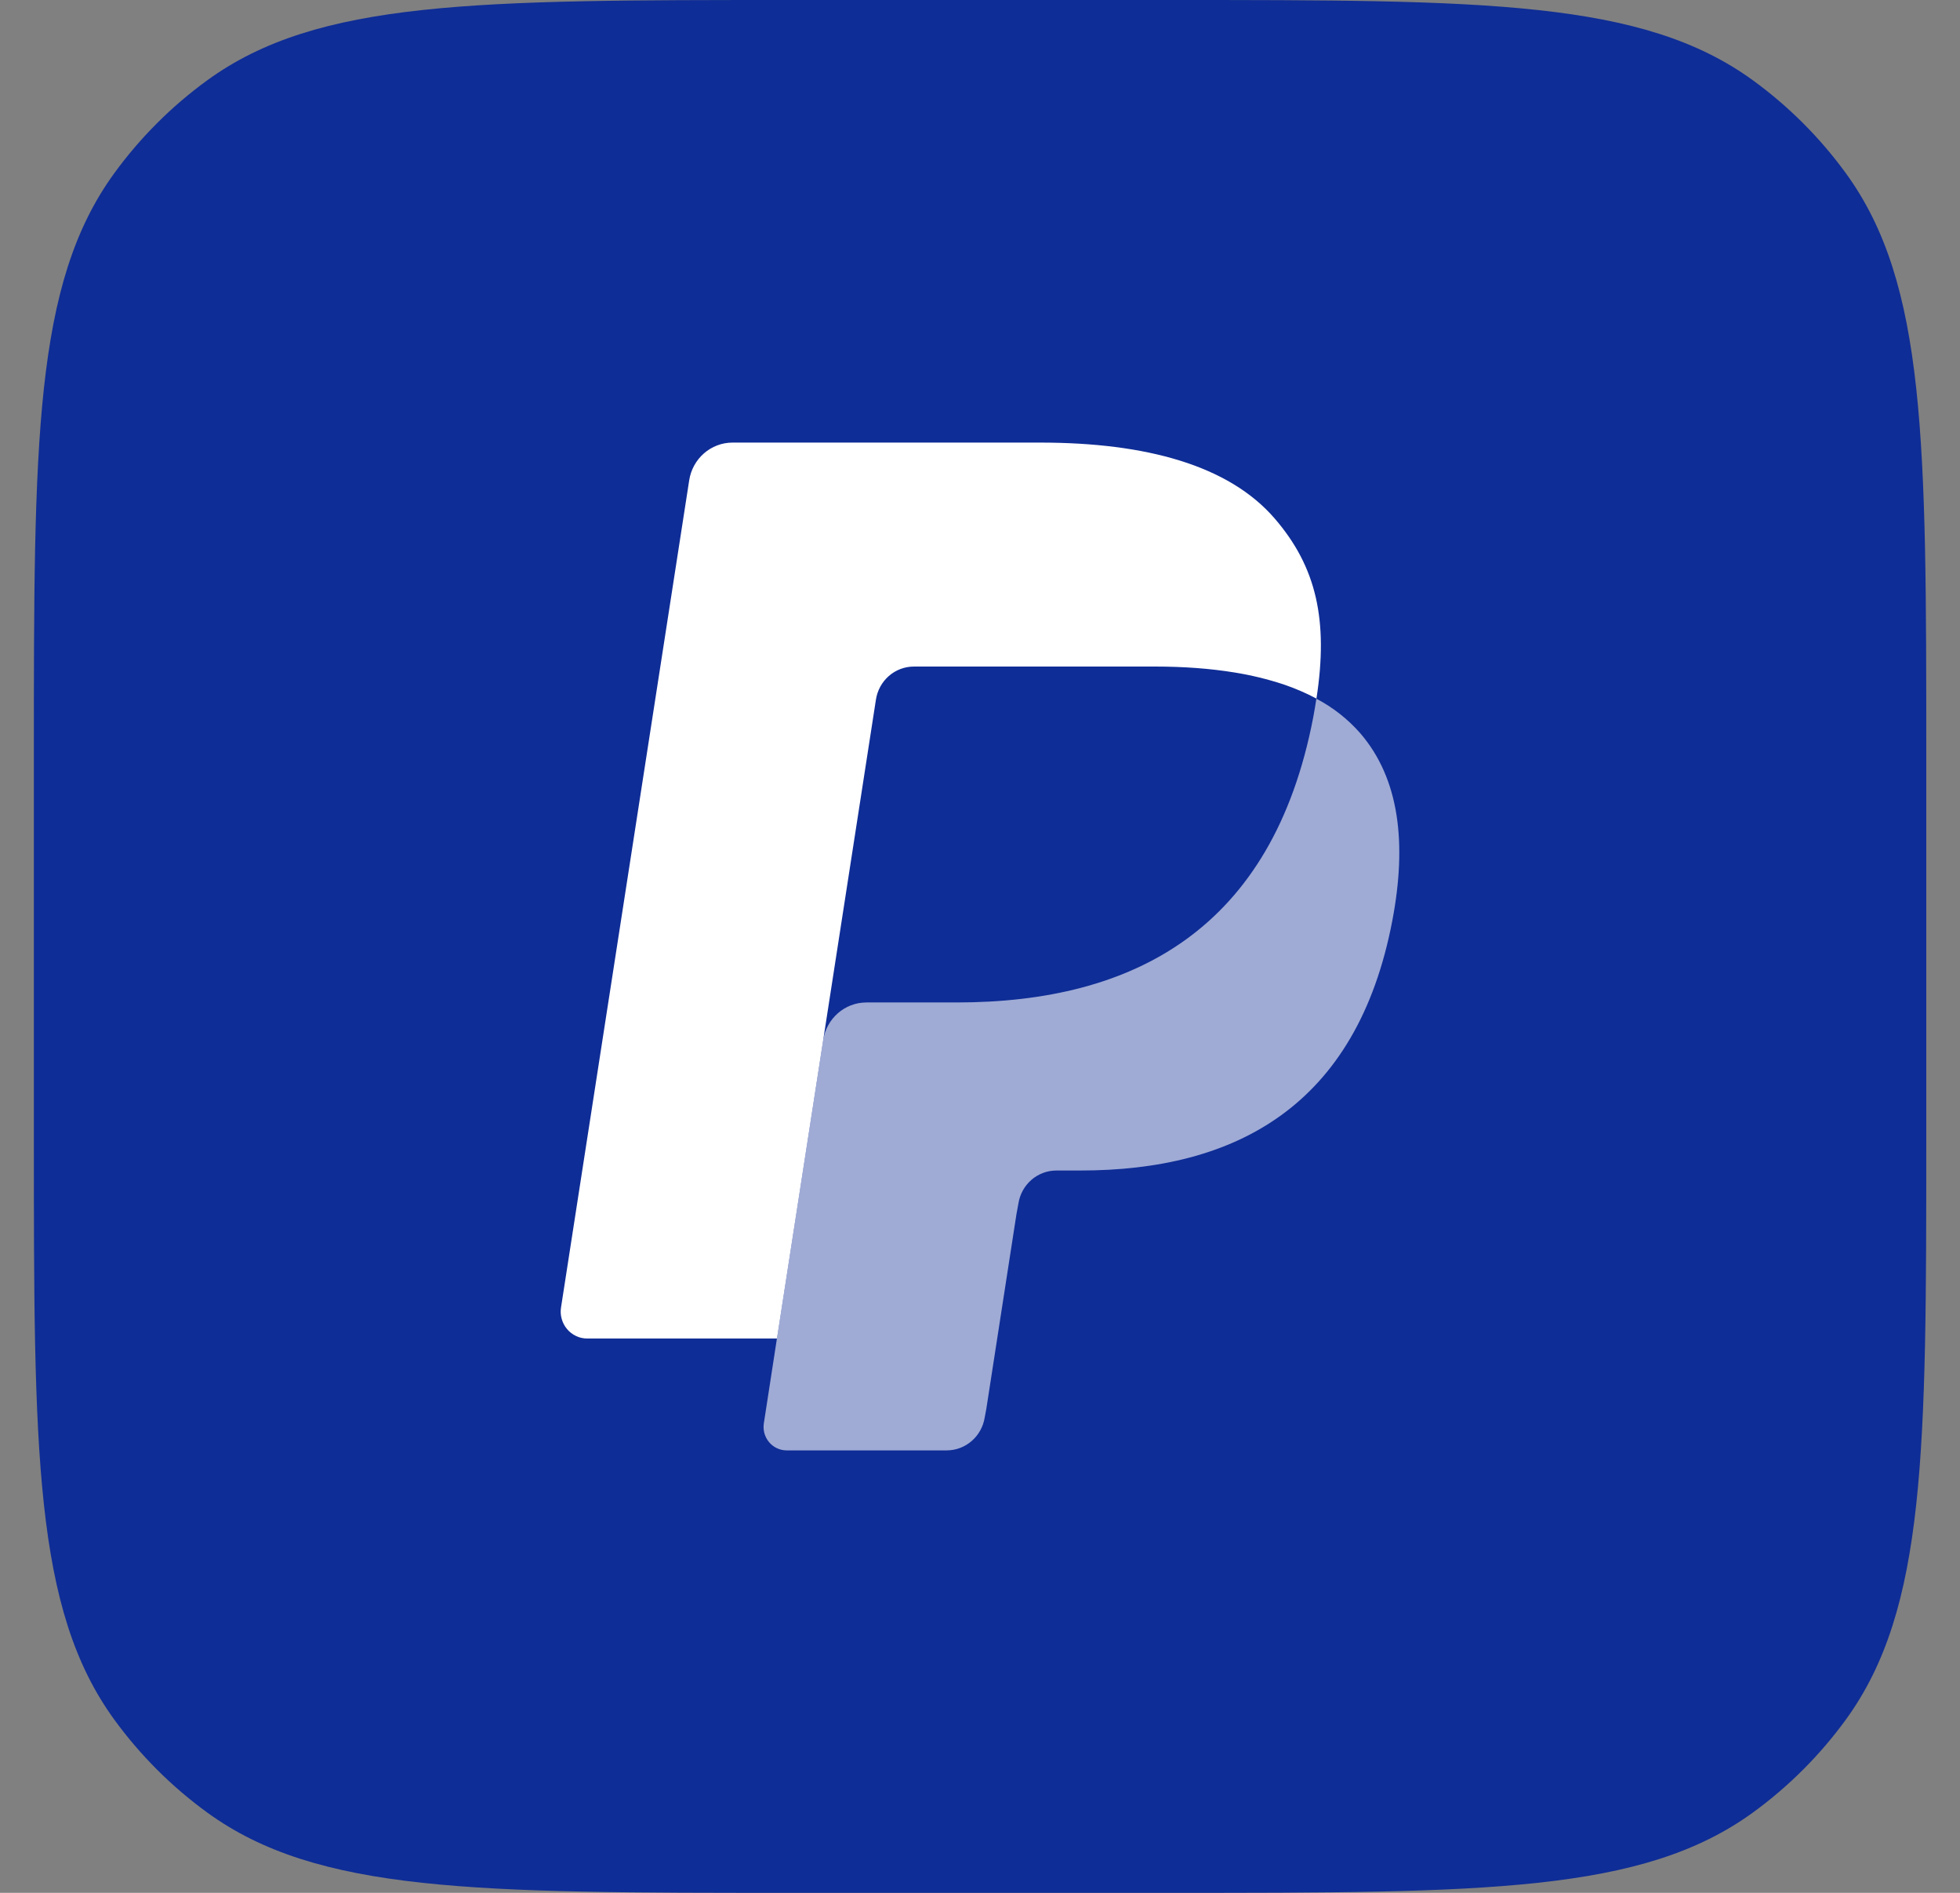
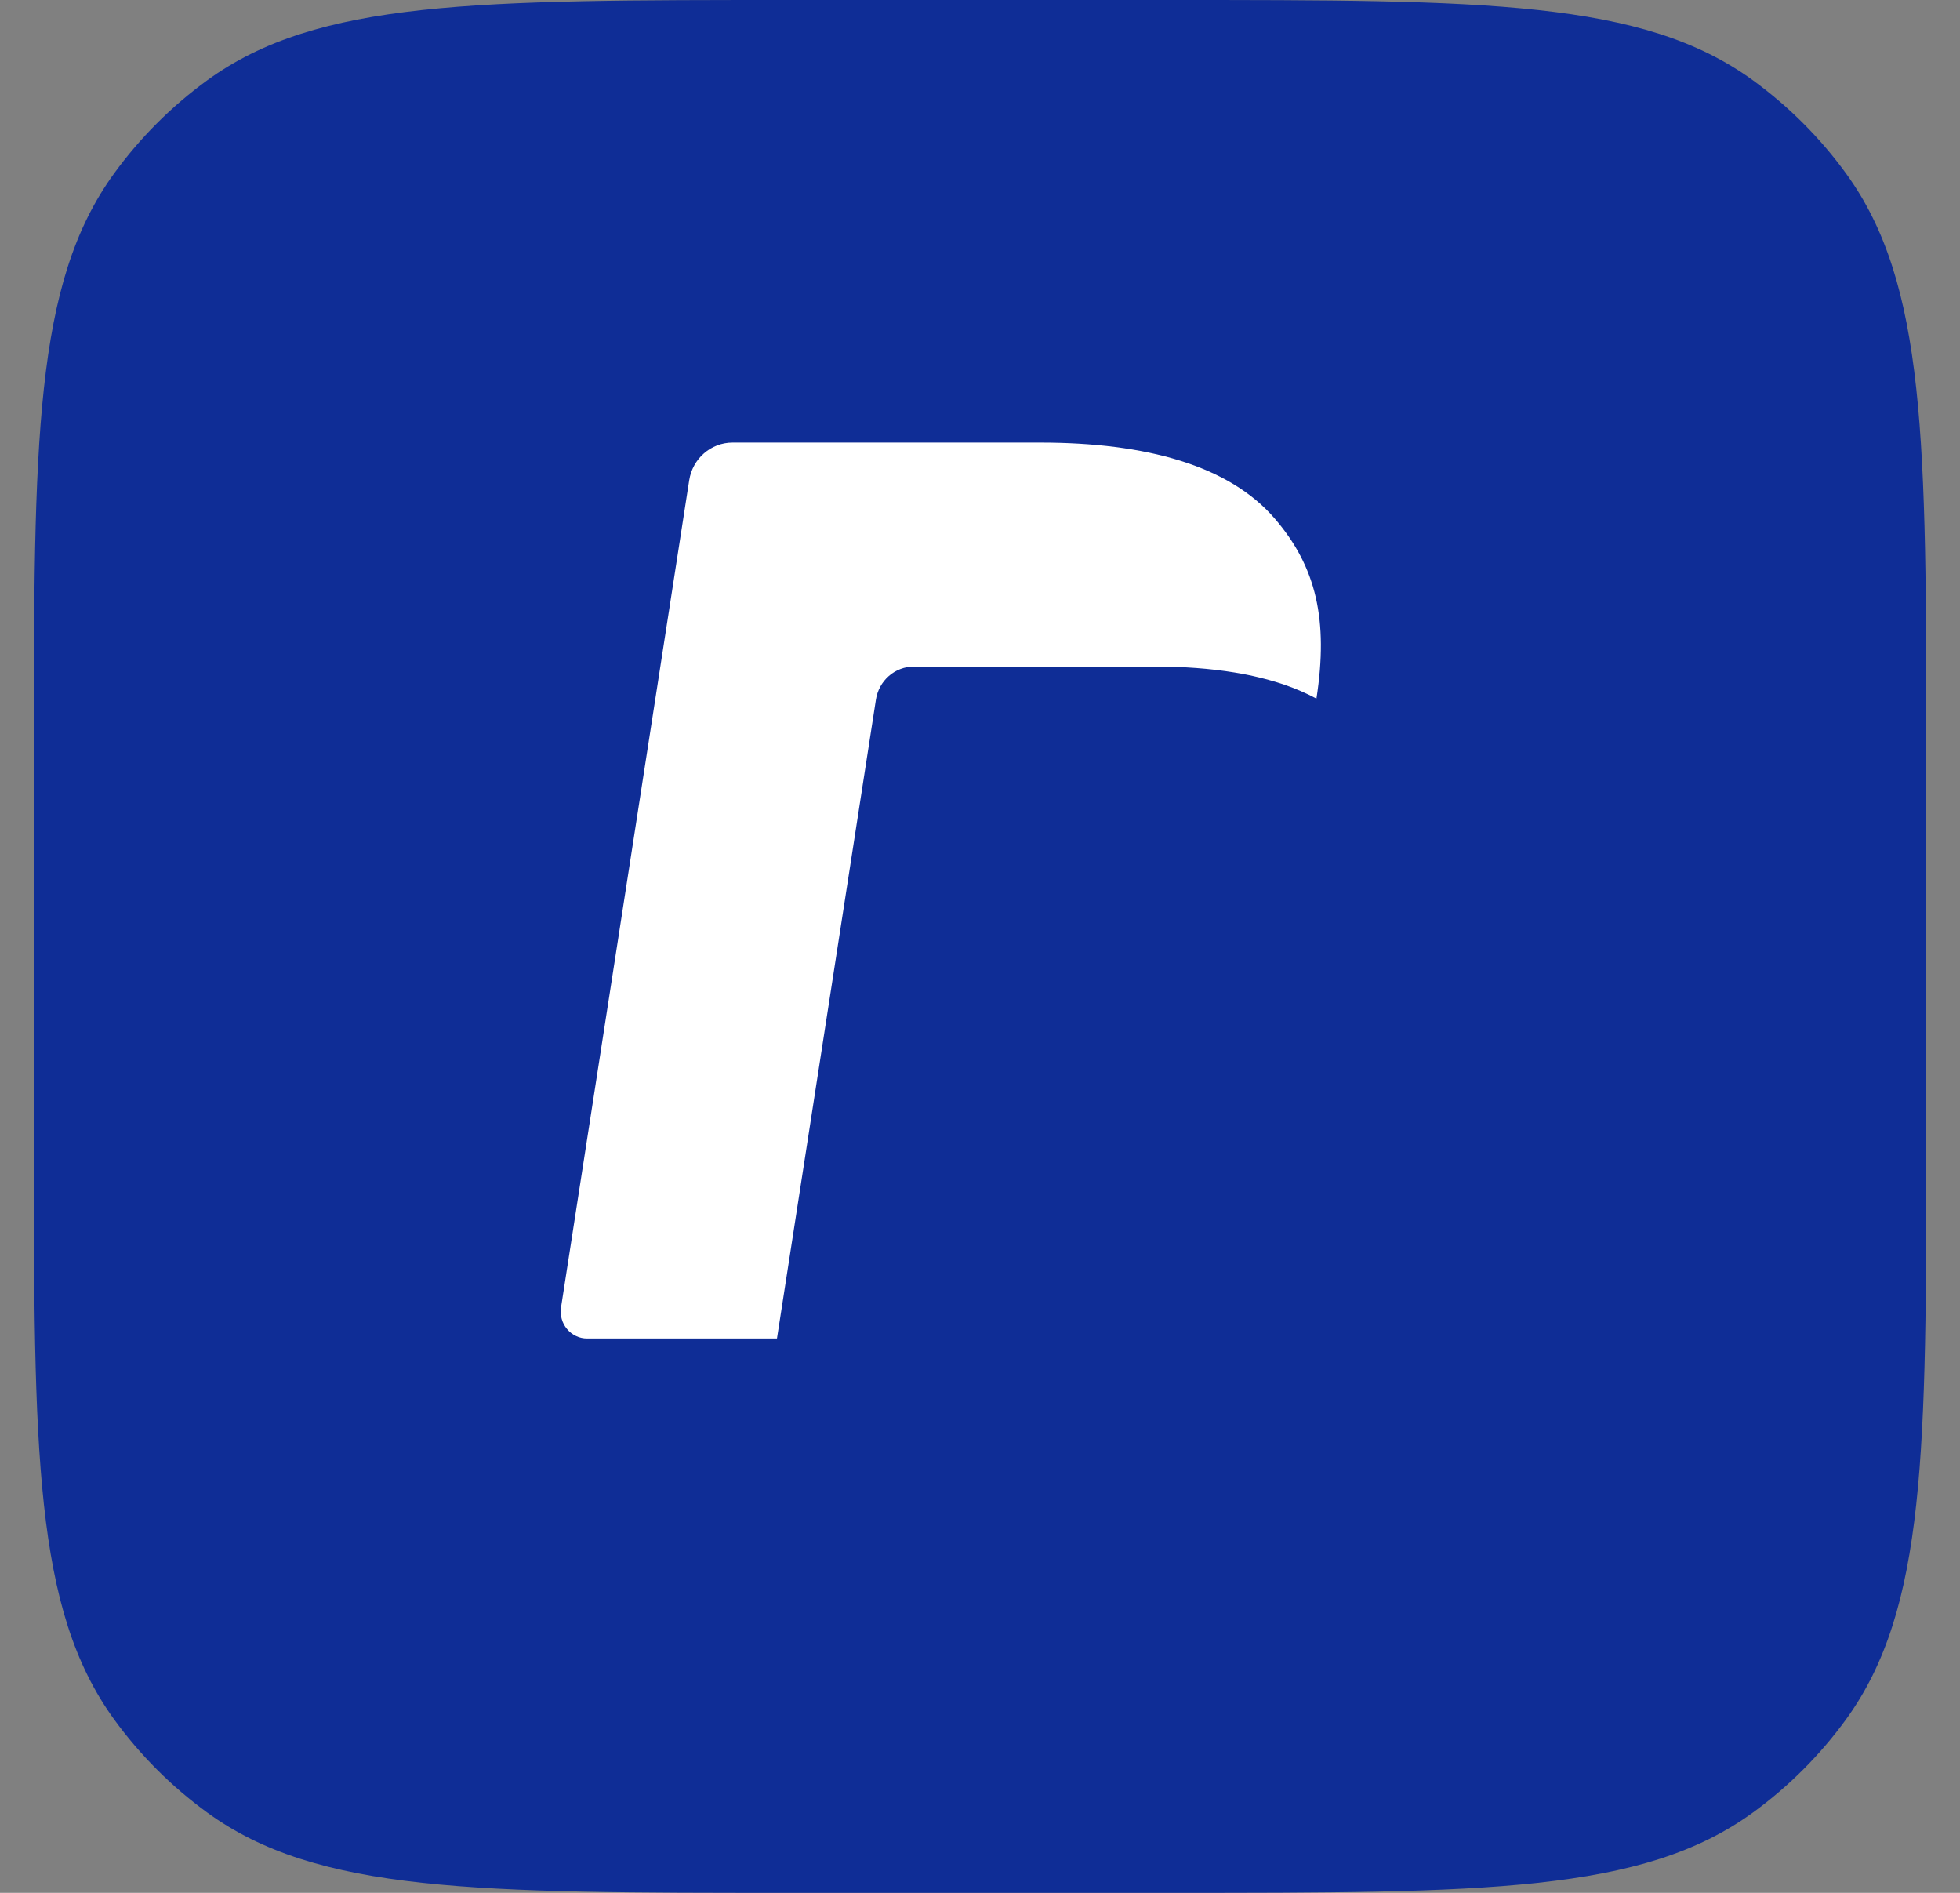
<svg xmlns="http://www.w3.org/2000/svg" width="29" height="28" viewBox="0 0 29 28" fill="none">
  <rect x="0" y="0" width="29" height="28" fill="#808080" stroke="none" />
  <path d="M0.501 11.2C0.501 6.534 0.501 4.2 1.689 2.565C2.073 2.037 2.538 1.572 3.066 1.188C4.701 0 7.035 0 11.701 0H17.301C21.967 0 24.3 0 25.936 1.188C26.464 1.572 26.929 2.037 27.313 2.565C28.501 4.2 28.501 6.534 28.501 11.2V16.8C28.501 21.466 28.501 23.799 27.313 25.435C26.929 25.963 26.464 26.428 25.936 26.812C24.3 28 21.967 28 17.301 28H11.701C7.035 28 4.701 28 3.066 26.812C2.538 26.428 2.073 25.963 1.689 25.435C0.501 23.799 0.501 21.466 0.501 16.8V11.2Z" fill="#0F2D96" />
-   <path opacity="0.6" d="M19.477 10.336C19.464 10.424 19.448 10.515 19.431 10.608C18.83 13.745 16.777 14.829 14.155 14.829H12.82C12.499 14.829 12.229 15.066 12.179 15.388L11.495 19.802L11.302 21.053C11.294 21.103 11.297 21.154 11.31 21.202C11.324 21.25 11.347 21.295 11.379 21.333C11.412 21.372 11.451 21.402 11.496 21.423C11.541 21.444 11.59 21.455 11.639 21.455H14.007C14.287 21.455 14.526 21.248 14.57 20.966L14.593 20.844L15.039 17.963L15.068 17.805C15.111 17.522 15.35 17.315 15.63 17.315H15.985C18.279 17.315 20.075 16.366 20.6 13.622C20.819 12.475 20.706 11.518 20.125 10.845C19.941 10.636 19.722 10.464 19.477 10.336Z" fill="white" />
  <path d="M12.96 10.35C12.981 10.213 13.049 10.089 13.152 9.999C13.255 9.909 13.387 9.86 13.523 9.86H17.09C17.512 9.86 17.907 9.889 18.267 9.948C18.51 9.987 18.75 10.045 18.985 10.122C19.162 10.182 19.327 10.253 19.478 10.334C19.657 9.175 19.477 8.385 18.861 7.671C18.183 6.884 16.958 6.547 15.39 6.547H10.839C10.519 6.547 10.246 6.784 10.197 7.107L8.301 19.34C8.292 19.396 8.295 19.455 8.311 19.51C8.326 19.565 8.353 19.617 8.39 19.66C8.426 19.704 8.472 19.739 8.523 19.763C8.574 19.788 8.63 19.8 8.687 19.8H11.496L12.202 15.243L12.96 10.35Z" fill="white" />
</svg>